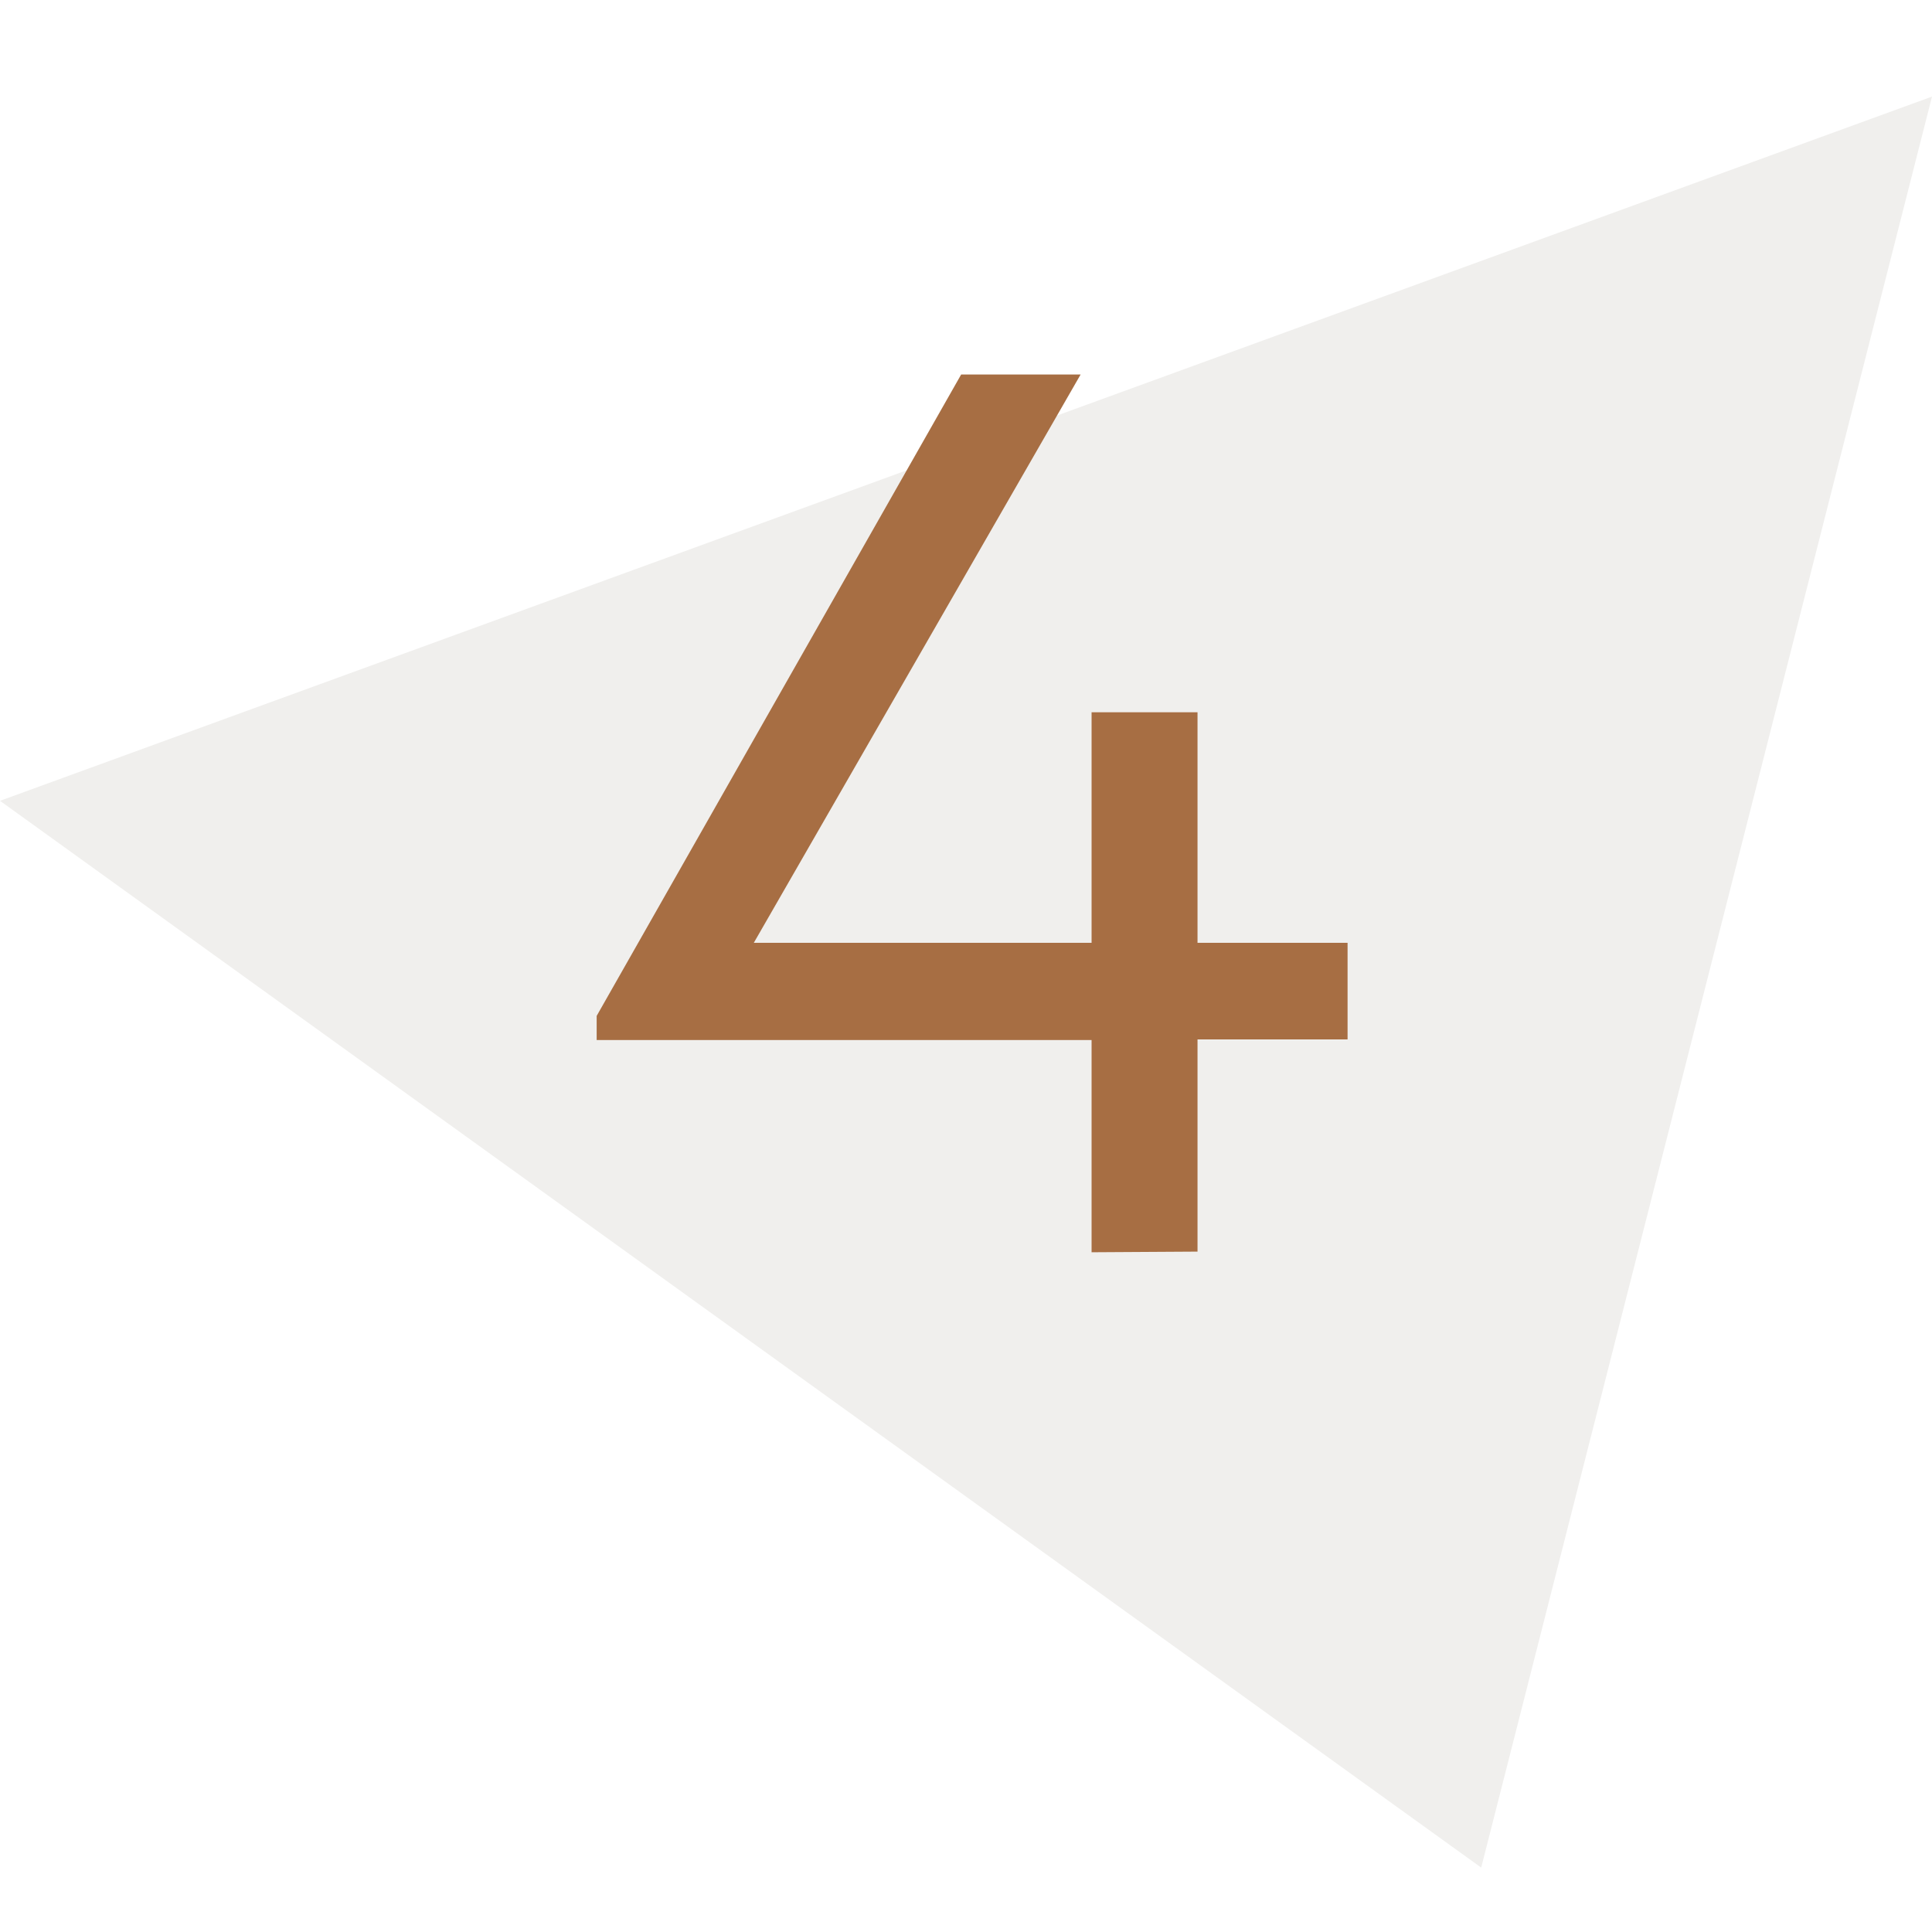
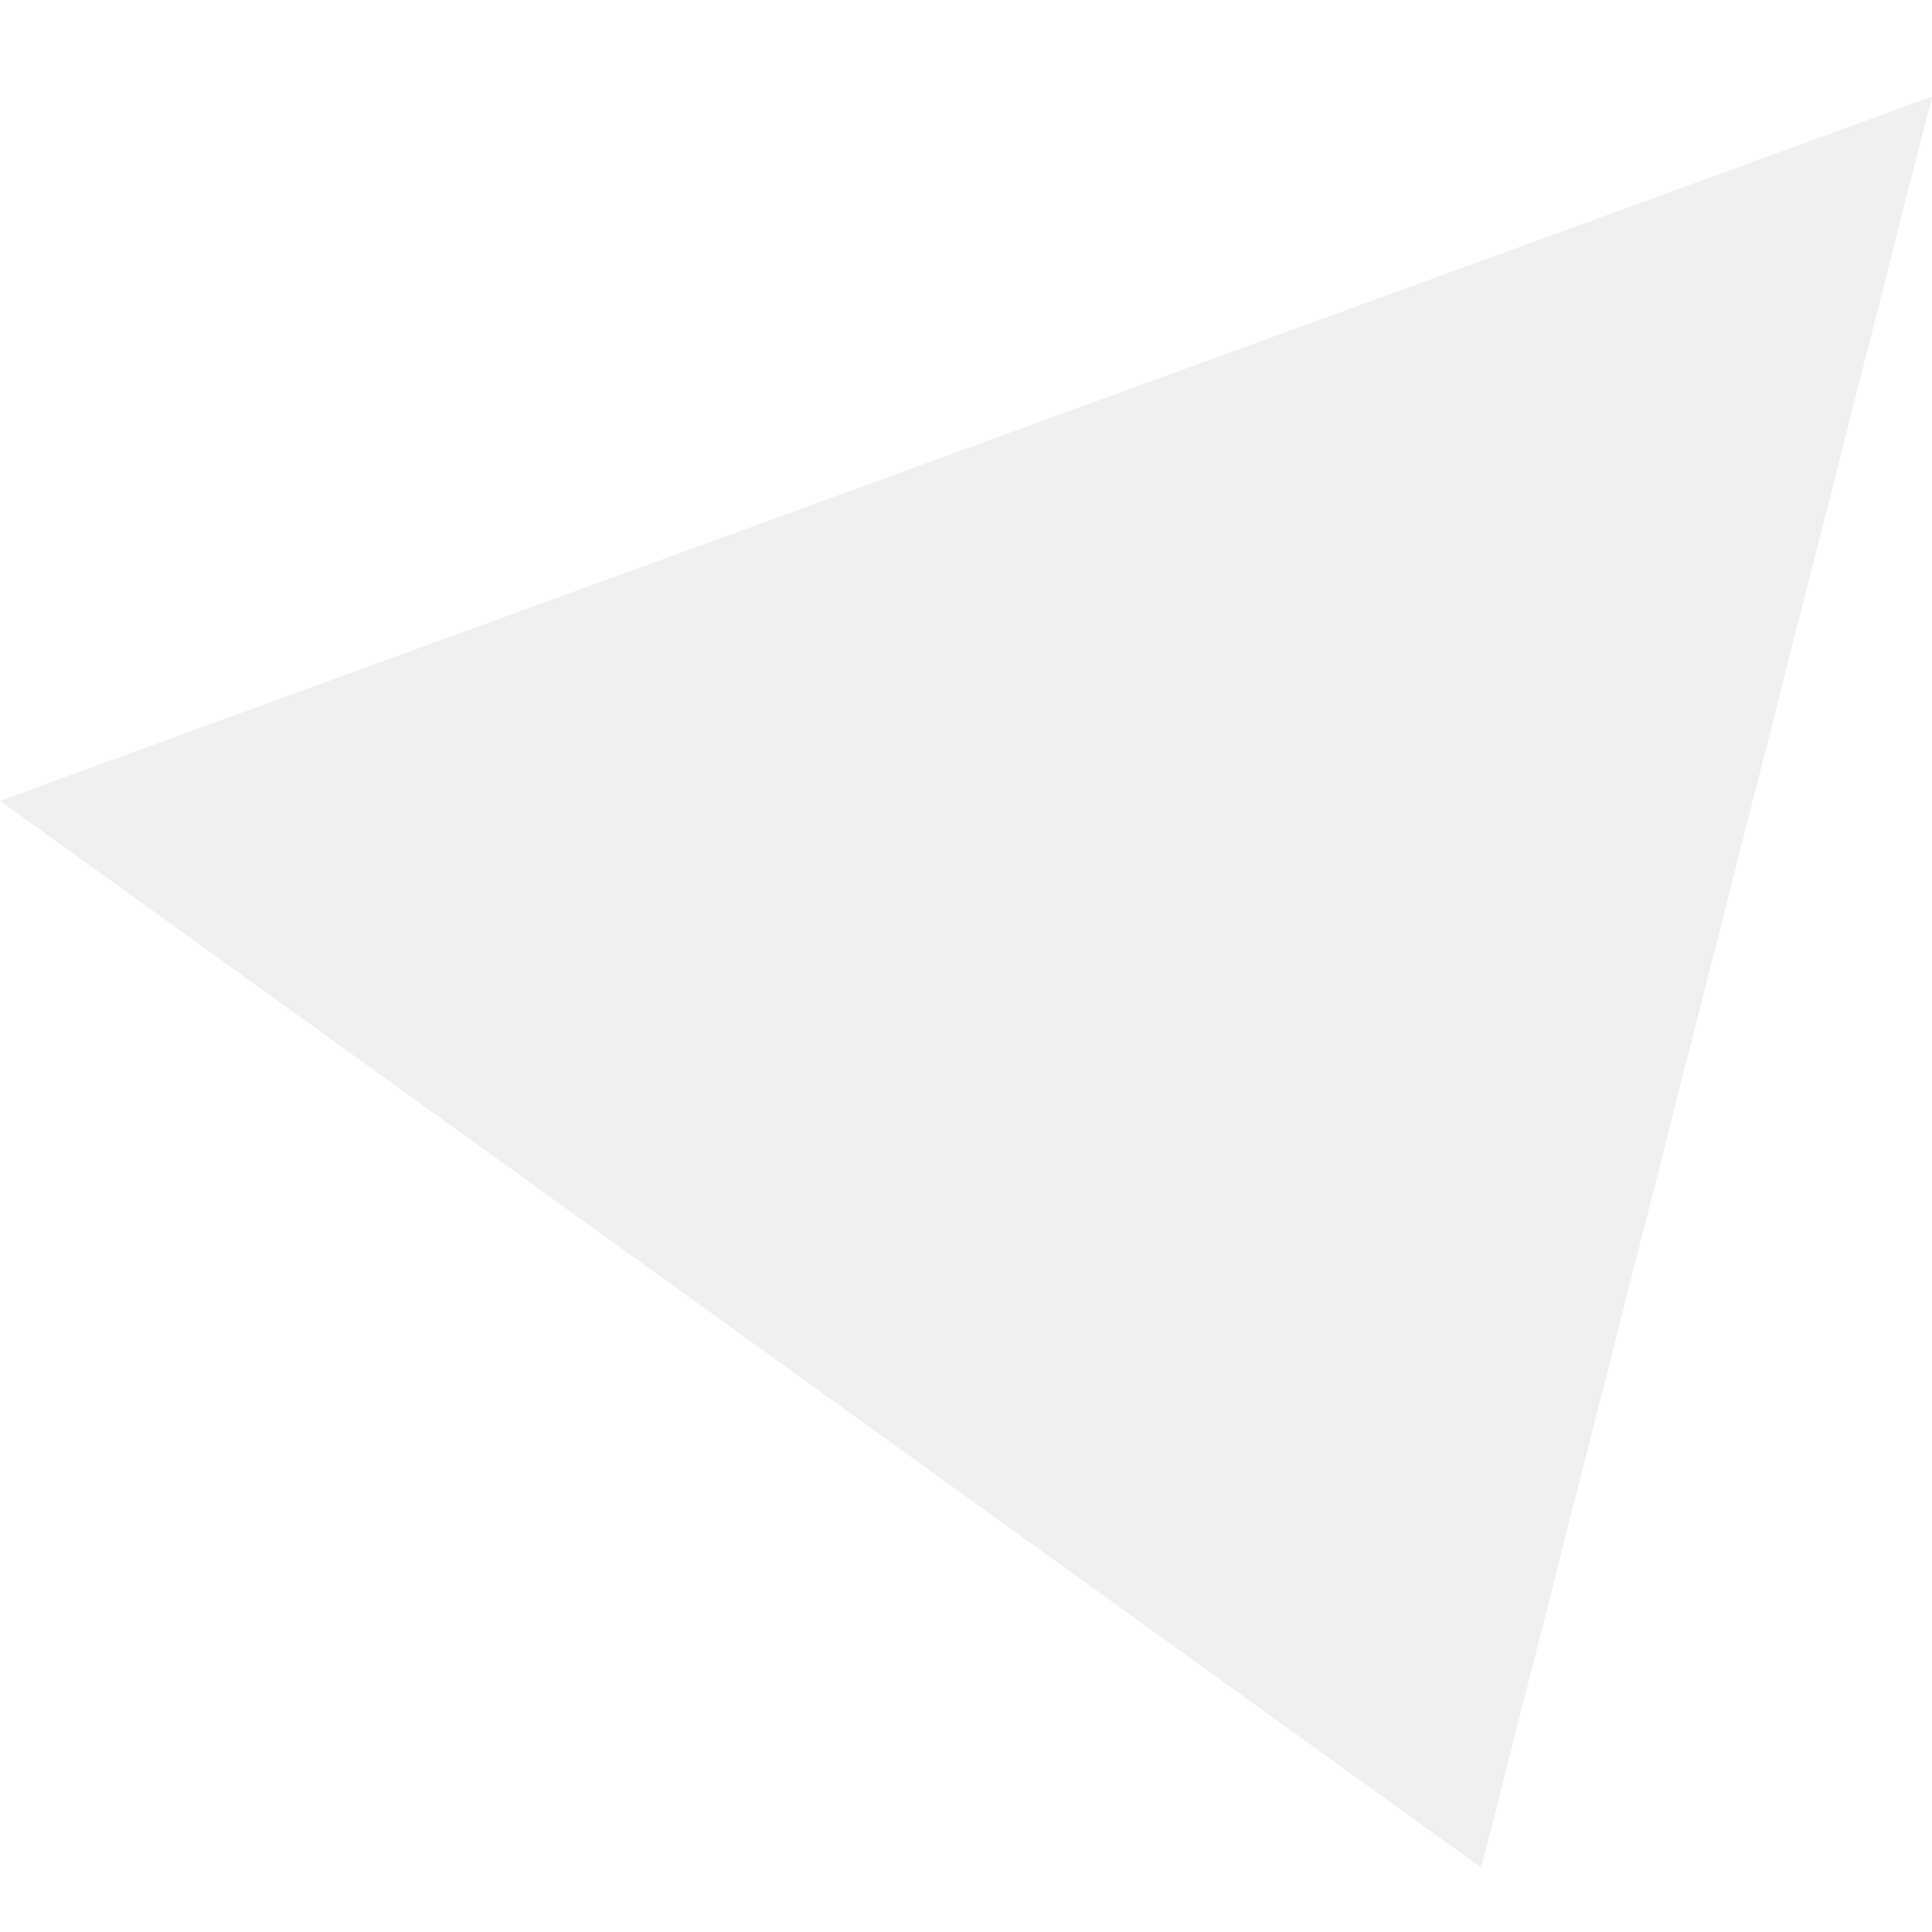
<svg xmlns="http://www.w3.org/2000/svg" viewBox="0 0 60 60">
  <defs>
    <style>.cls-1{fill:#fff;}.cls-2{fill:#f0efed;}.cls-3{fill:#a76e43;}</style>
  </defs>
  <g id="レイヤー_2" data-name="レイヤー 2">
    <g id="contents">
      <rect class="cls-1" width="60" height="60" />
      <path class="cls-2" d="M0,24.87,60,3,46,58Z" />
-       <path class="cls-3" d="M33.9,38.89V32.3H18.53v-.75L29.85,11.63h3.71L23.41,29.28H33.9V22.12h3.29v7.16h4.66v3H37.19v6.59Z" />
    </g>
  </g>
</svg>